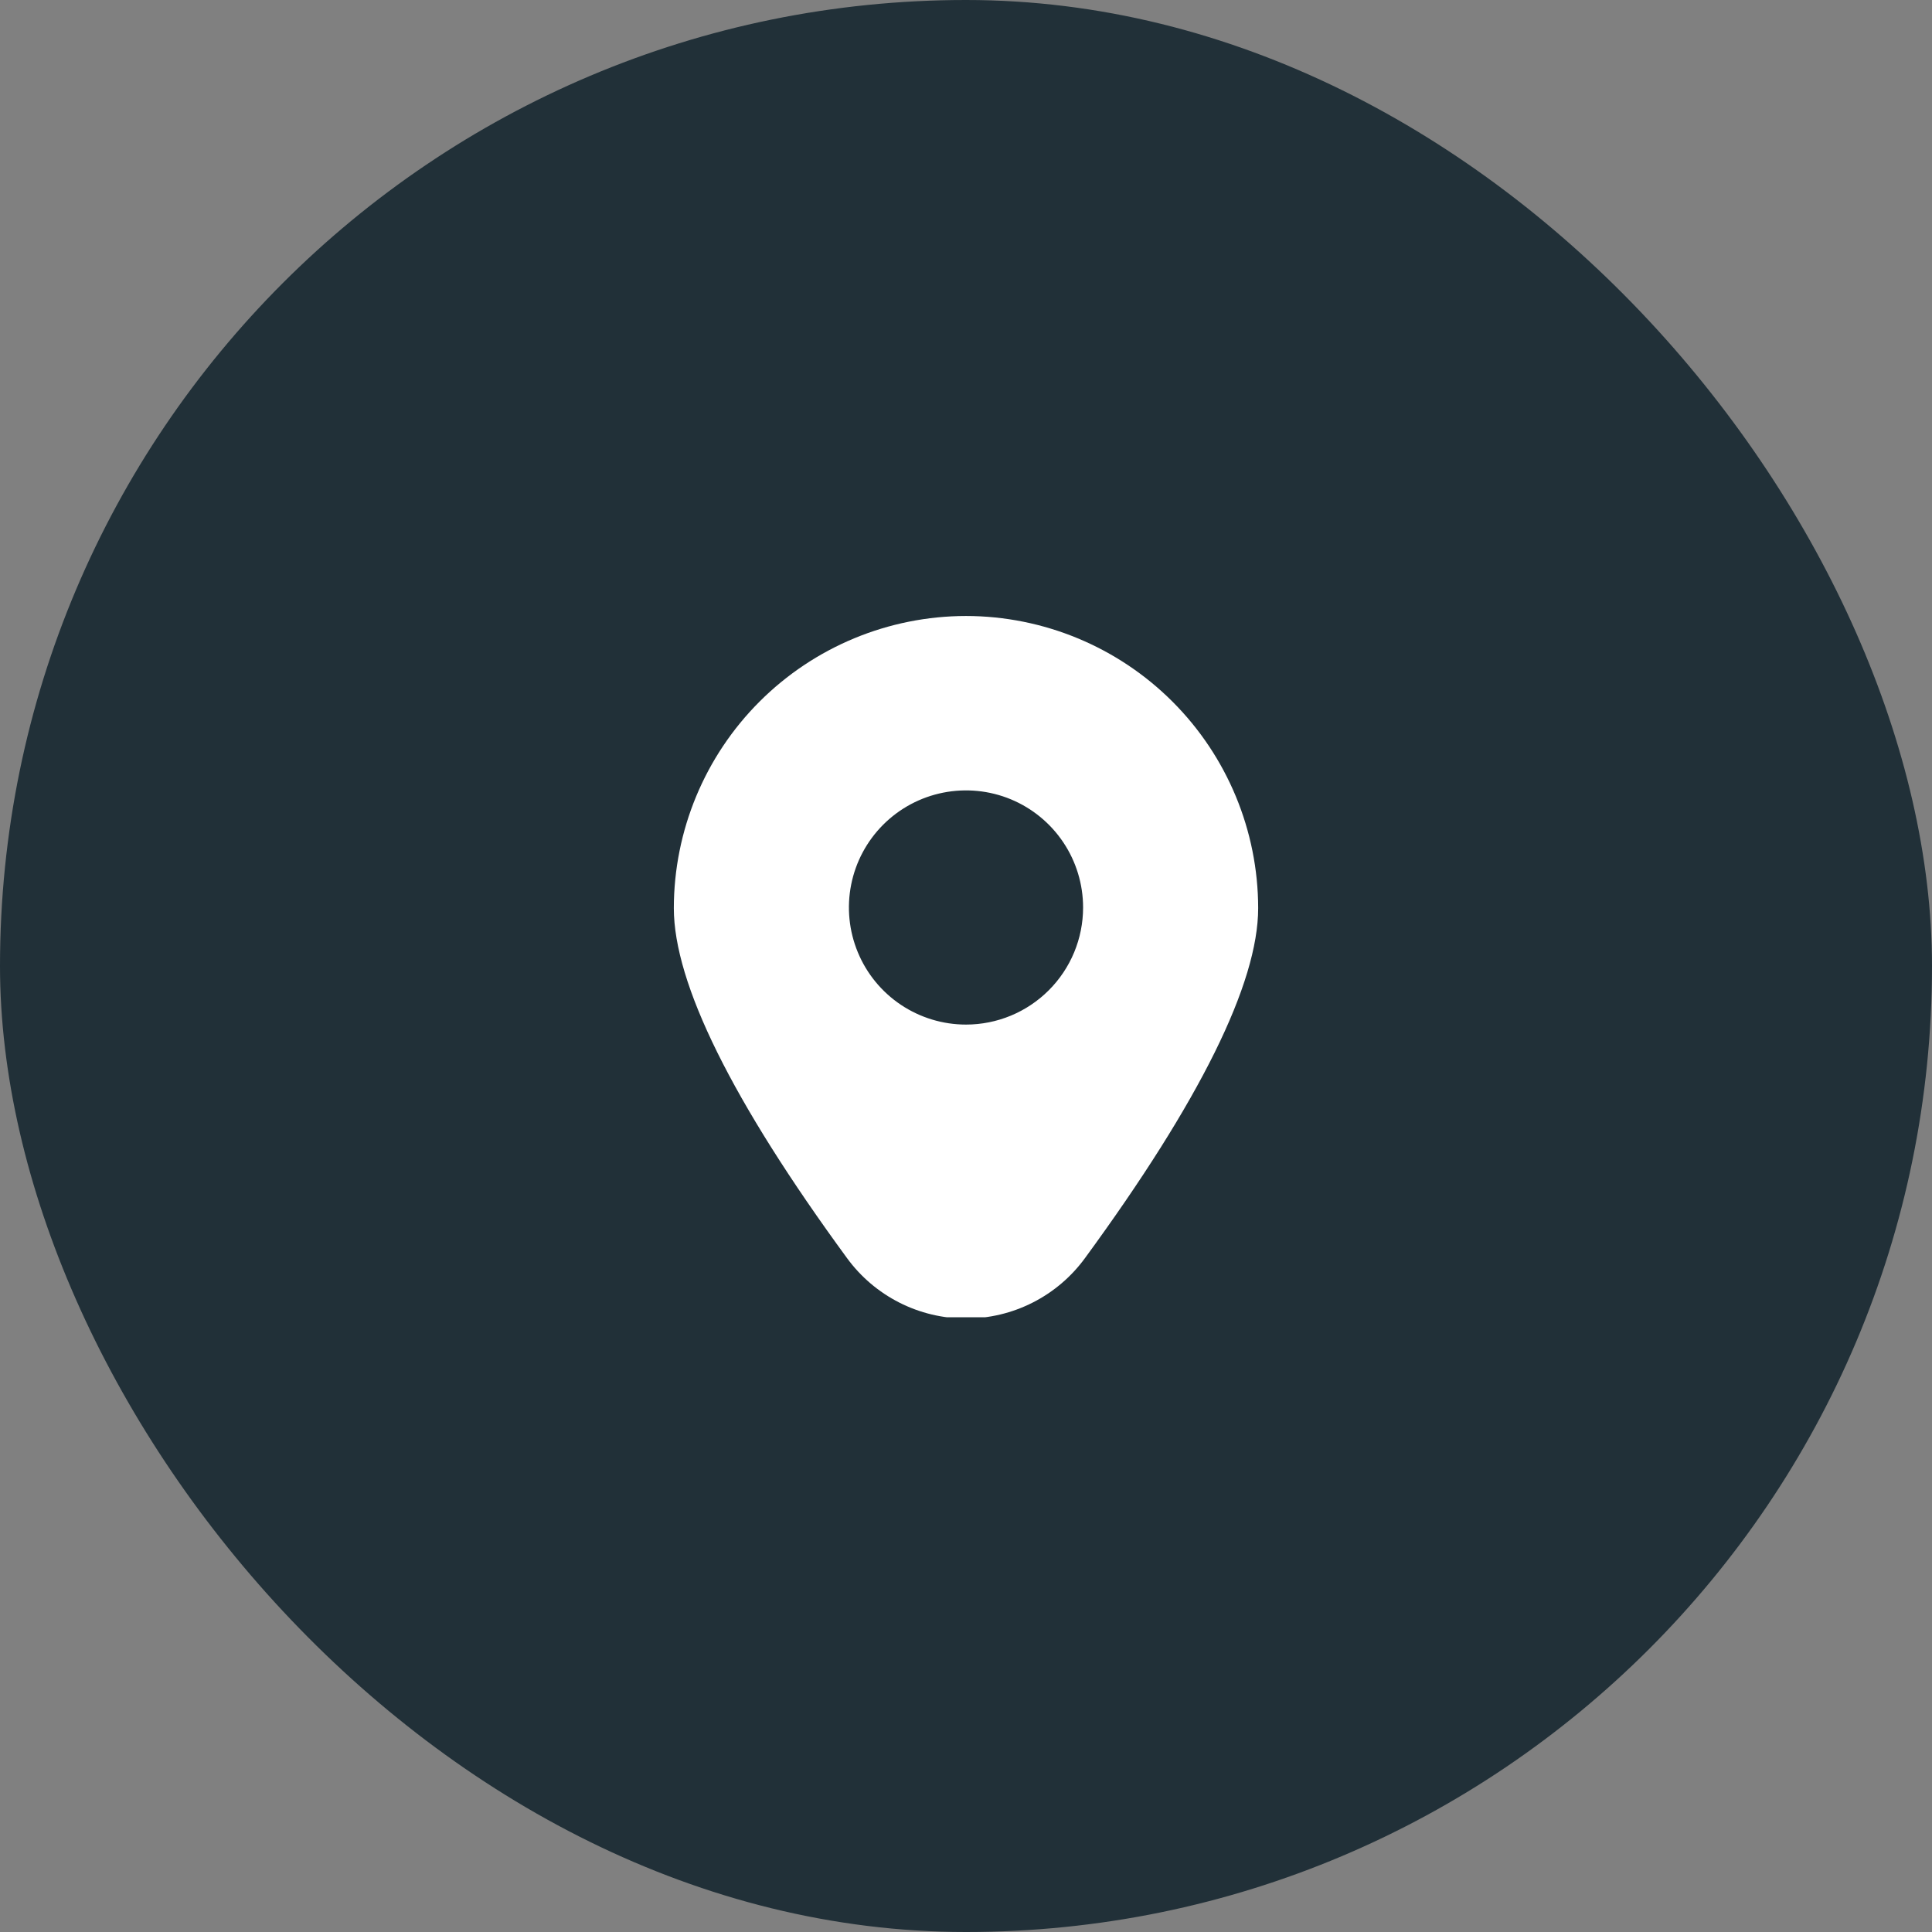
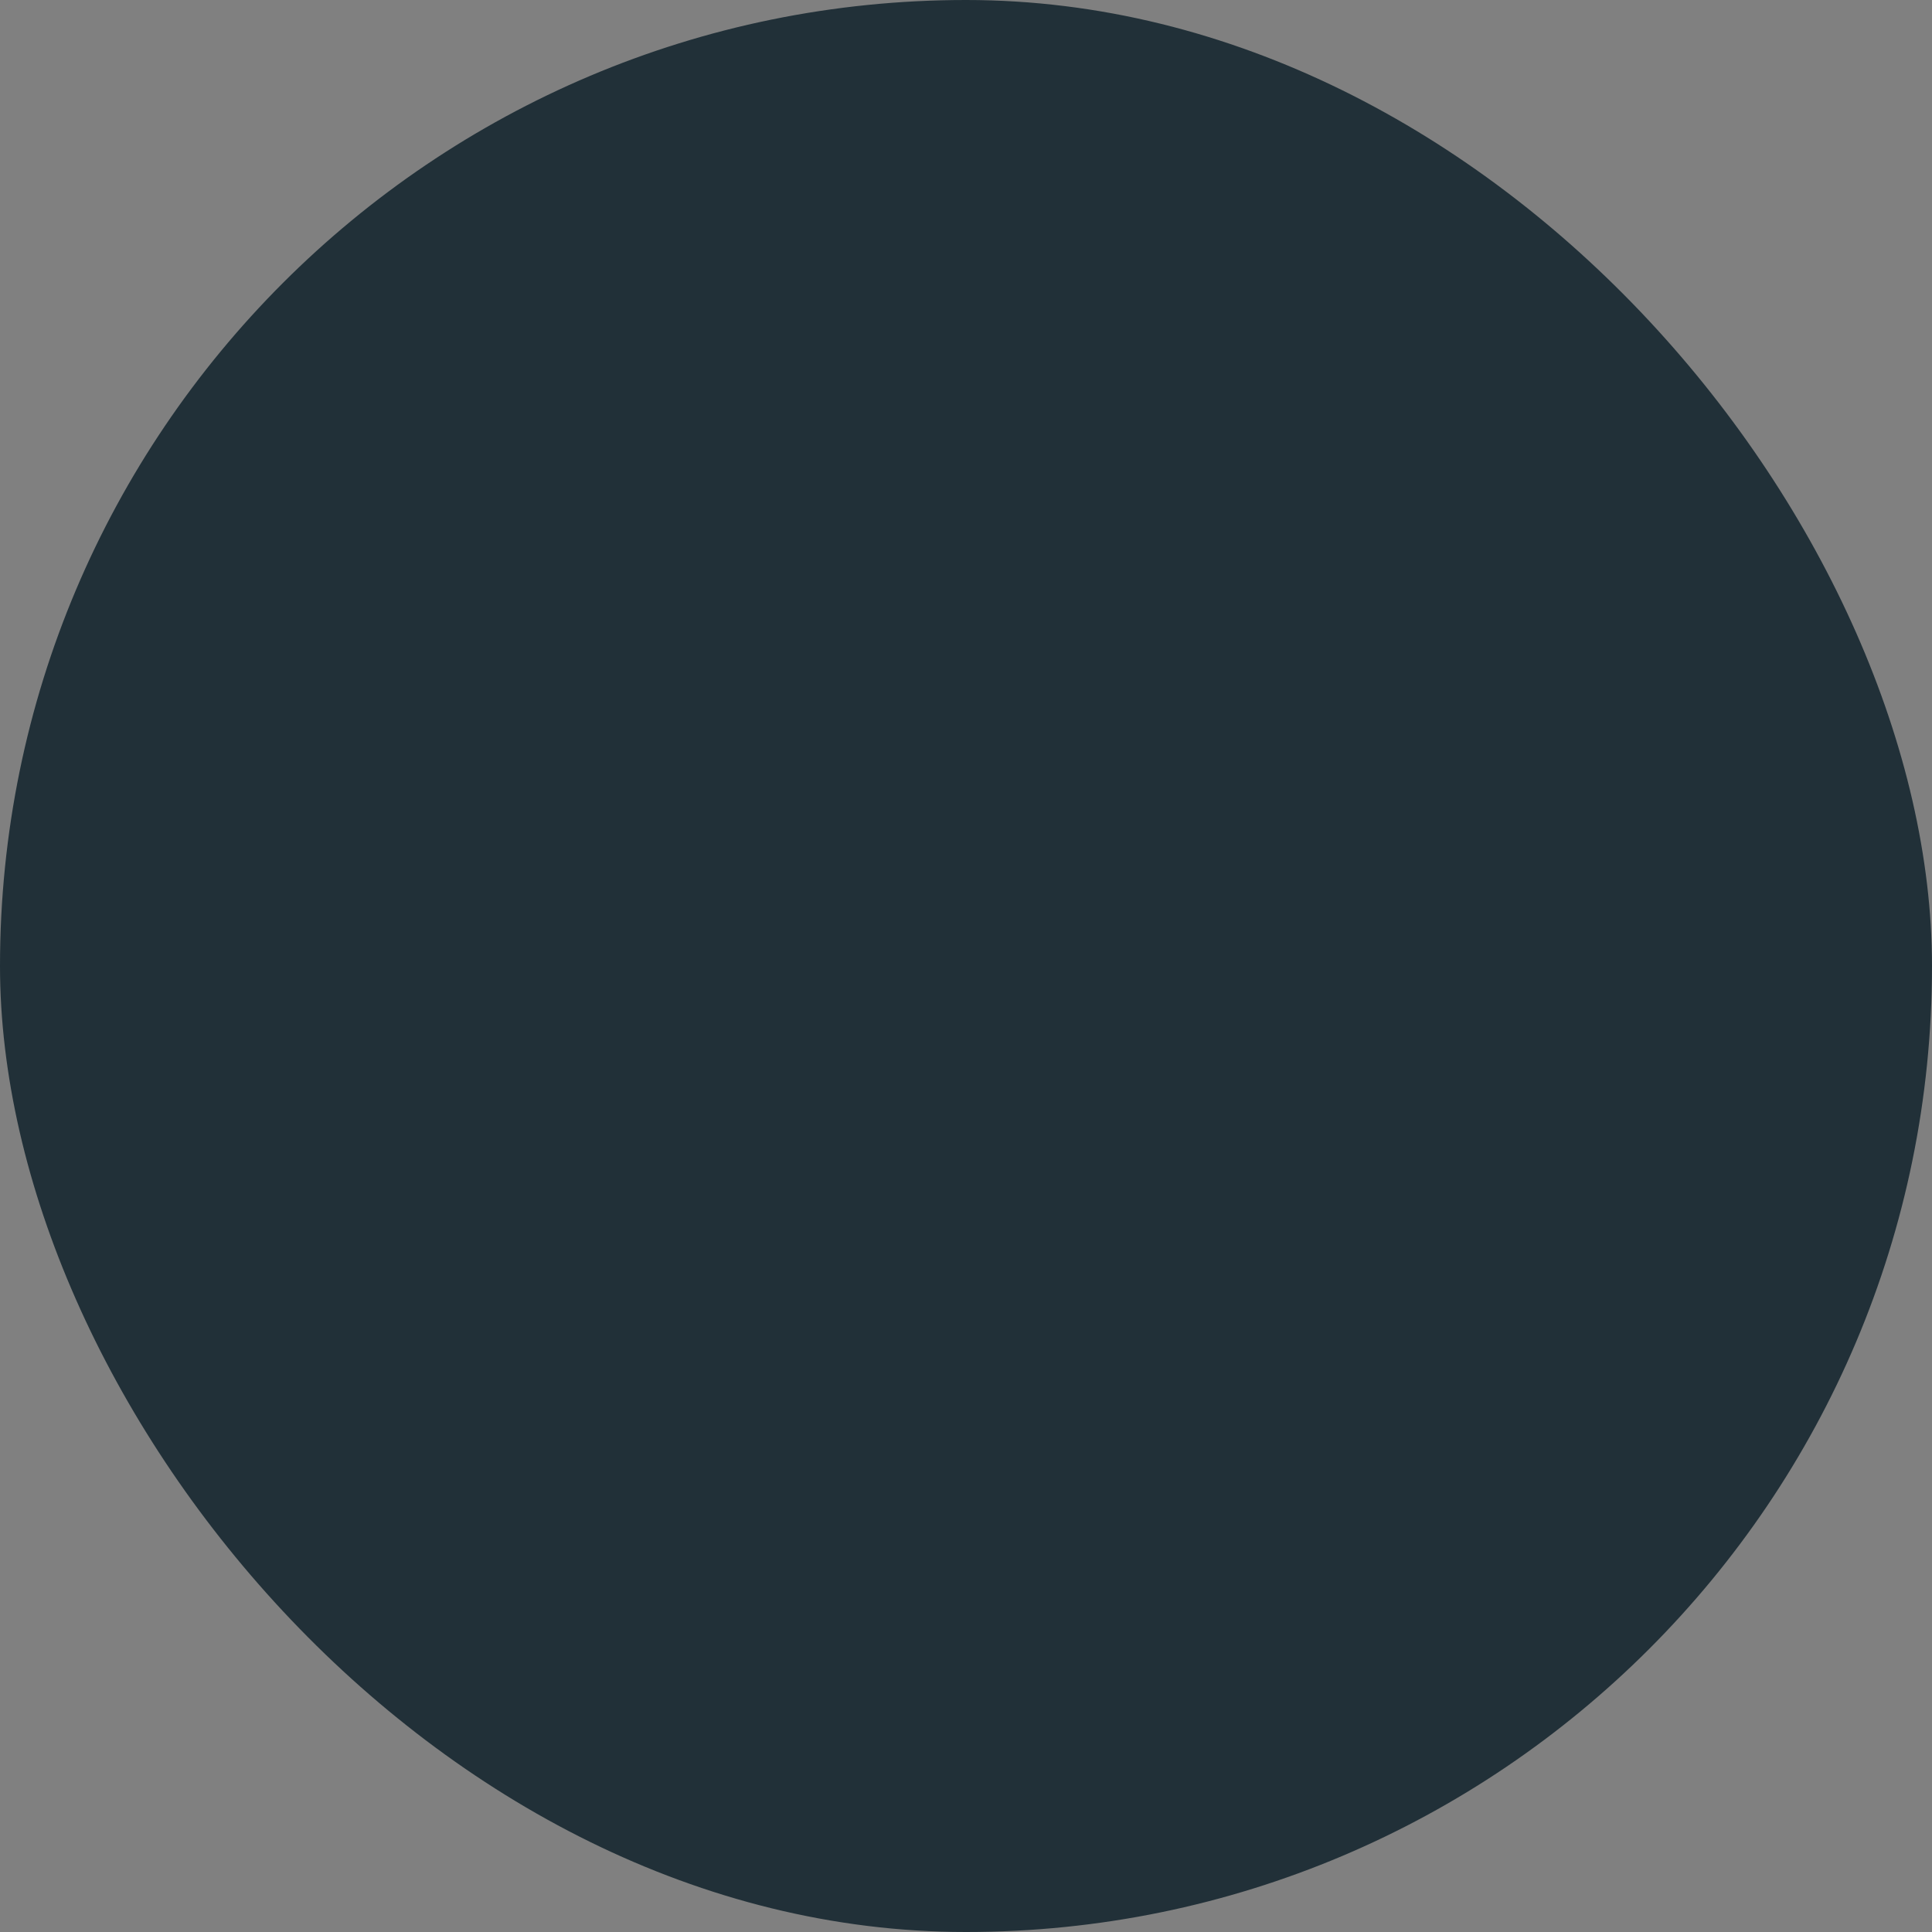
<svg xmlns="http://www.w3.org/2000/svg" width="66" height="66" viewBox="0 0 66 66" fill="none">
  <rect x="0" y="0" width="66" height="66" fill="#808080" stroke="none" />
  <rect width="66" height="66" rx="33" fill="#213038" />
  <g clip-path="url(#clip0_91_3)">
    <path d="M33 21.043C30.354 21.046 27.817 22.098 25.946 23.969C24.075 25.84 23.022 28.377 23.019 31.023C23.019 33.593 25.009 37.615 28.934 42.977C29.401 43.617 30.013 44.138 30.72 44.497C31.426 44.856 32.208 45.043 33 45.043C33.793 45.043 34.574 44.856 35.28 44.497C35.987 44.138 36.599 43.617 37.066 42.977C40.991 37.615 42.981 33.593 42.981 31.023C42.978 28.377 41.925 25.84 40.054 23.969C38.183 22.098 35.646 21.046 33 21.043ZM33 35.001C32.209 35.001 31.436 34.766 30.778 34.327C30.12 33.887 29.607 33.263 29.305 32.532C29.002 31.801 28.923 30.997 29.077 30.221C29.231 29.445 29.612 28.732 30.172 28.172C30.731 27.613 31.444 27.232 32.22 27.078C32.996 26.924 33.8 27.003 34.531 27.305C35.262 27.608 35.886 28.121 36.326 28.779C36.765 29.436 37 30.21 37 31.001C37 32.062 36.579 33.079 35.828 33.829C35.078 34.58 34.061 35.001 33 35.001Z" fill="white" />
  </g>
  <defs>
    <clipPath id="clip0_91_3">
-       <rect width="24" height="24" fill="white" transform="translate(21 21)" />
-     </clipPath>
+       </clipPath>
  </defs>
</svg>